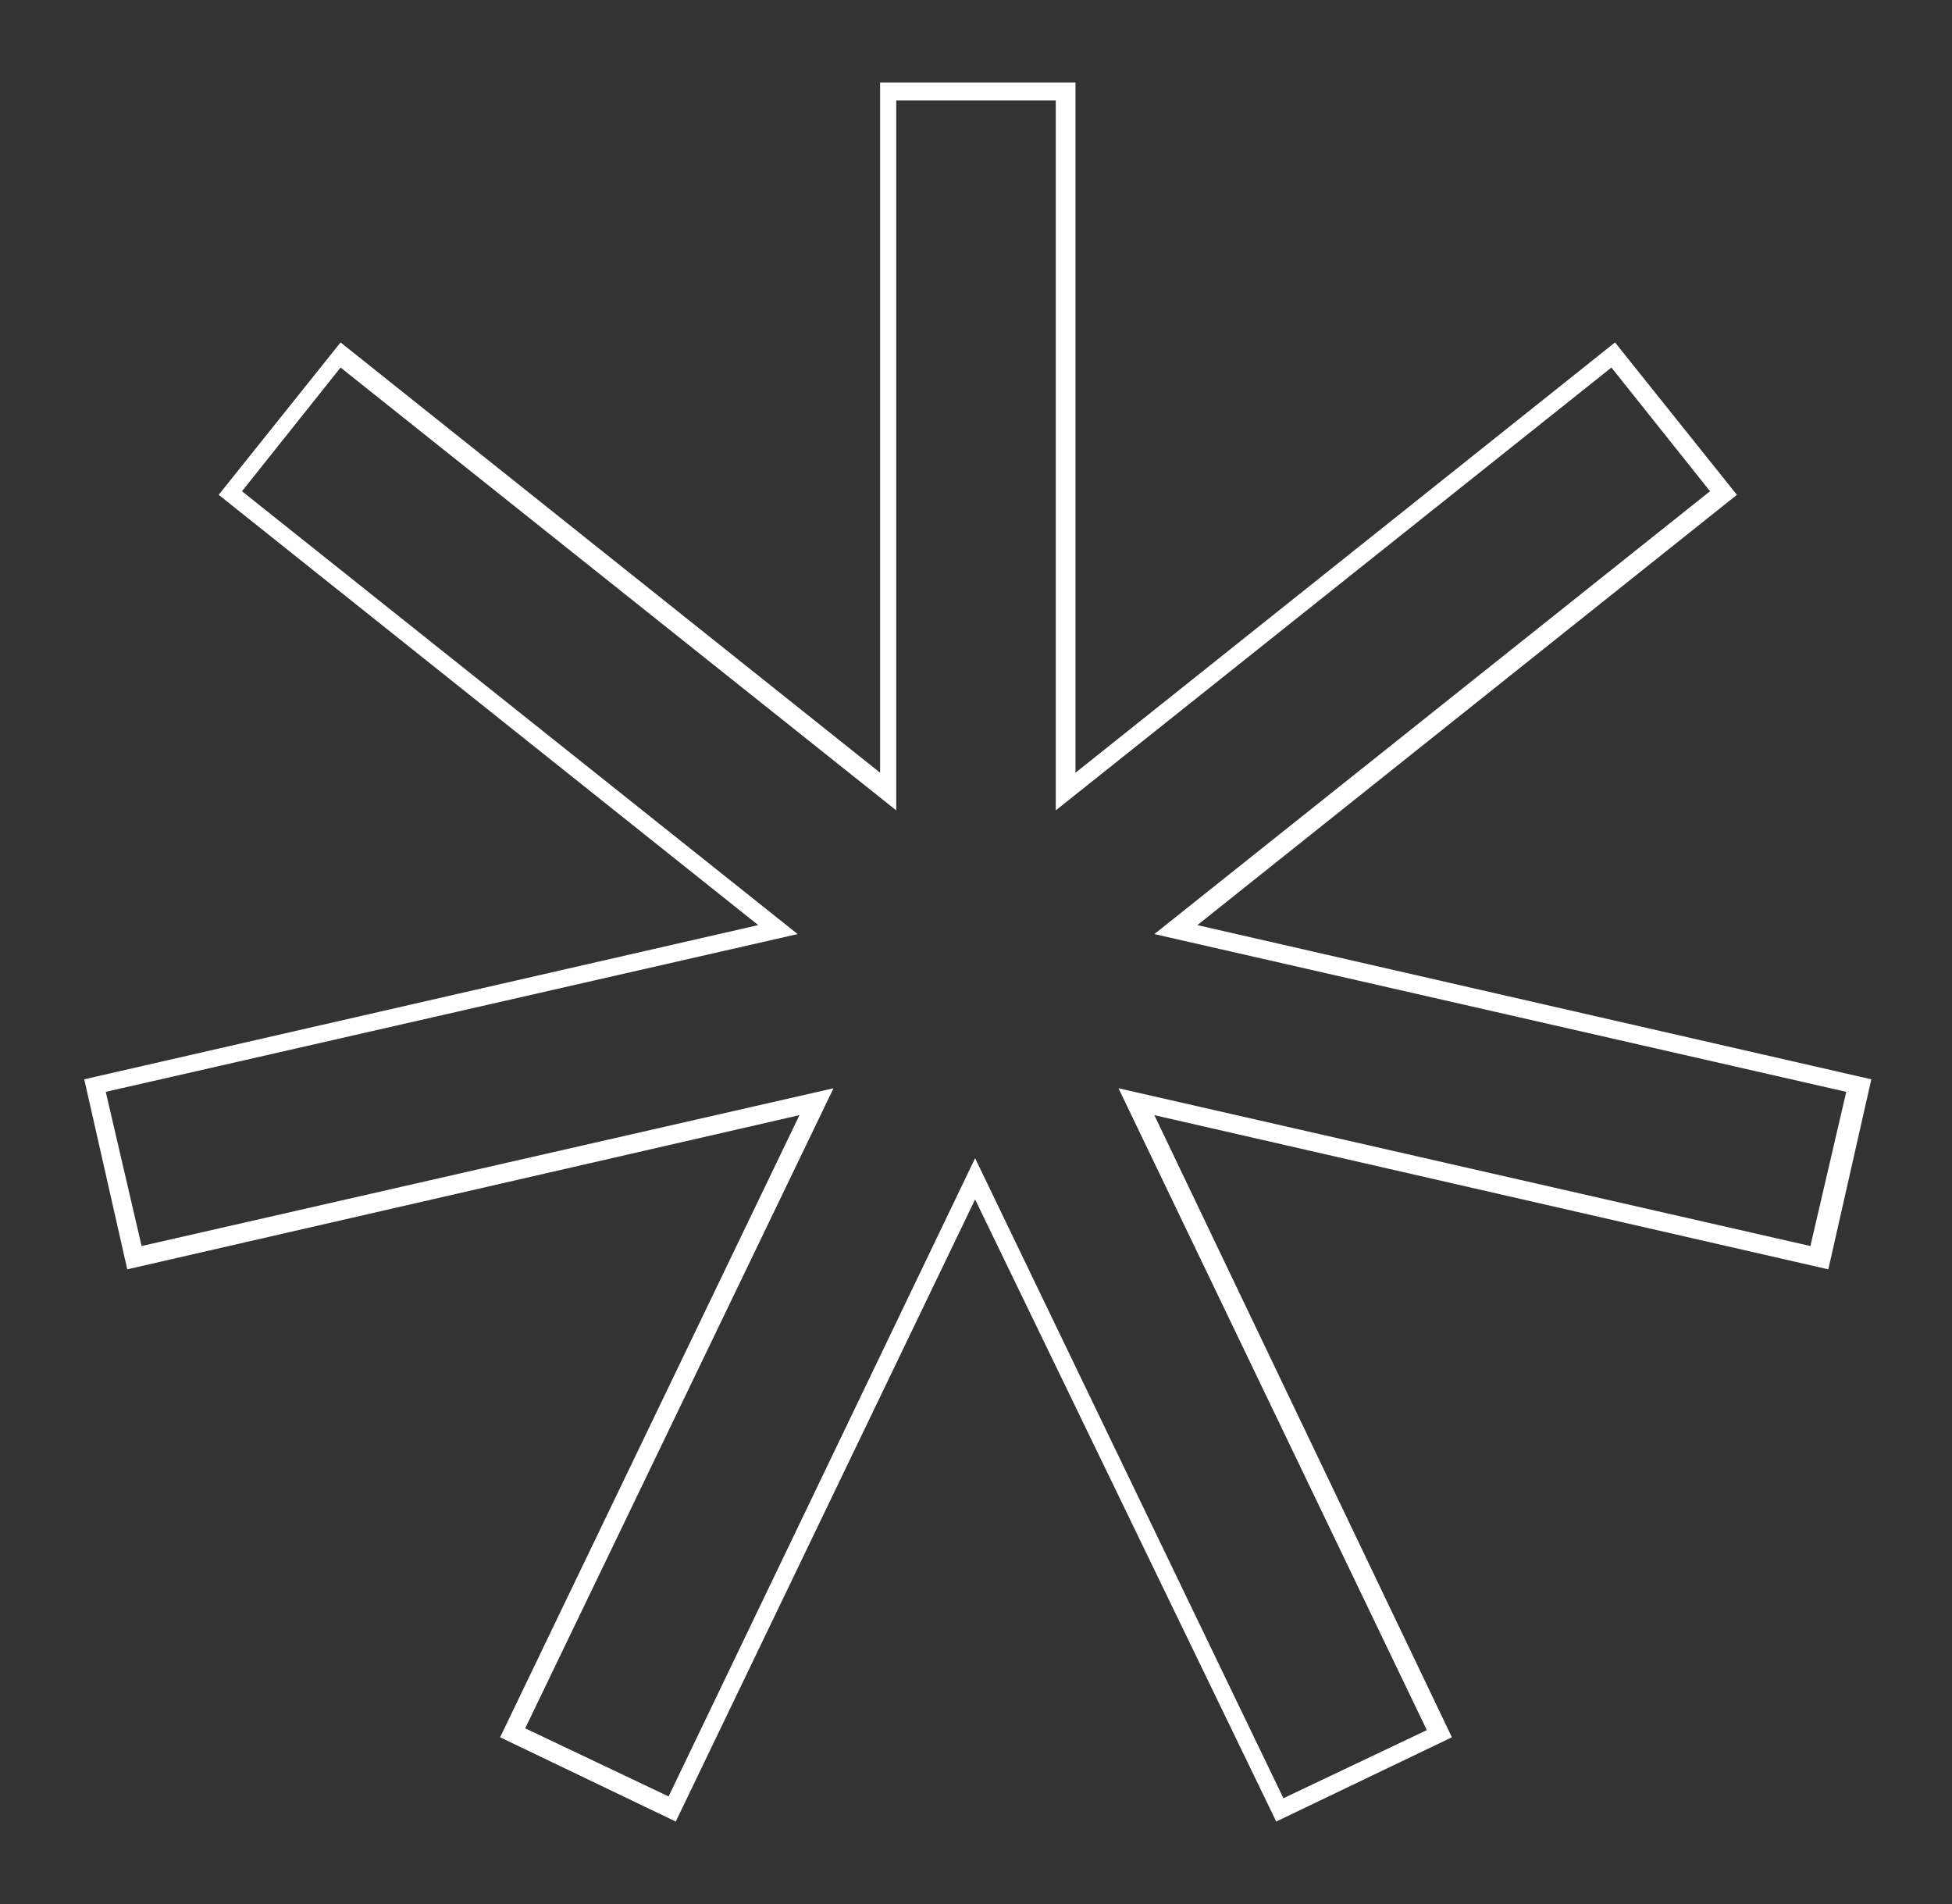
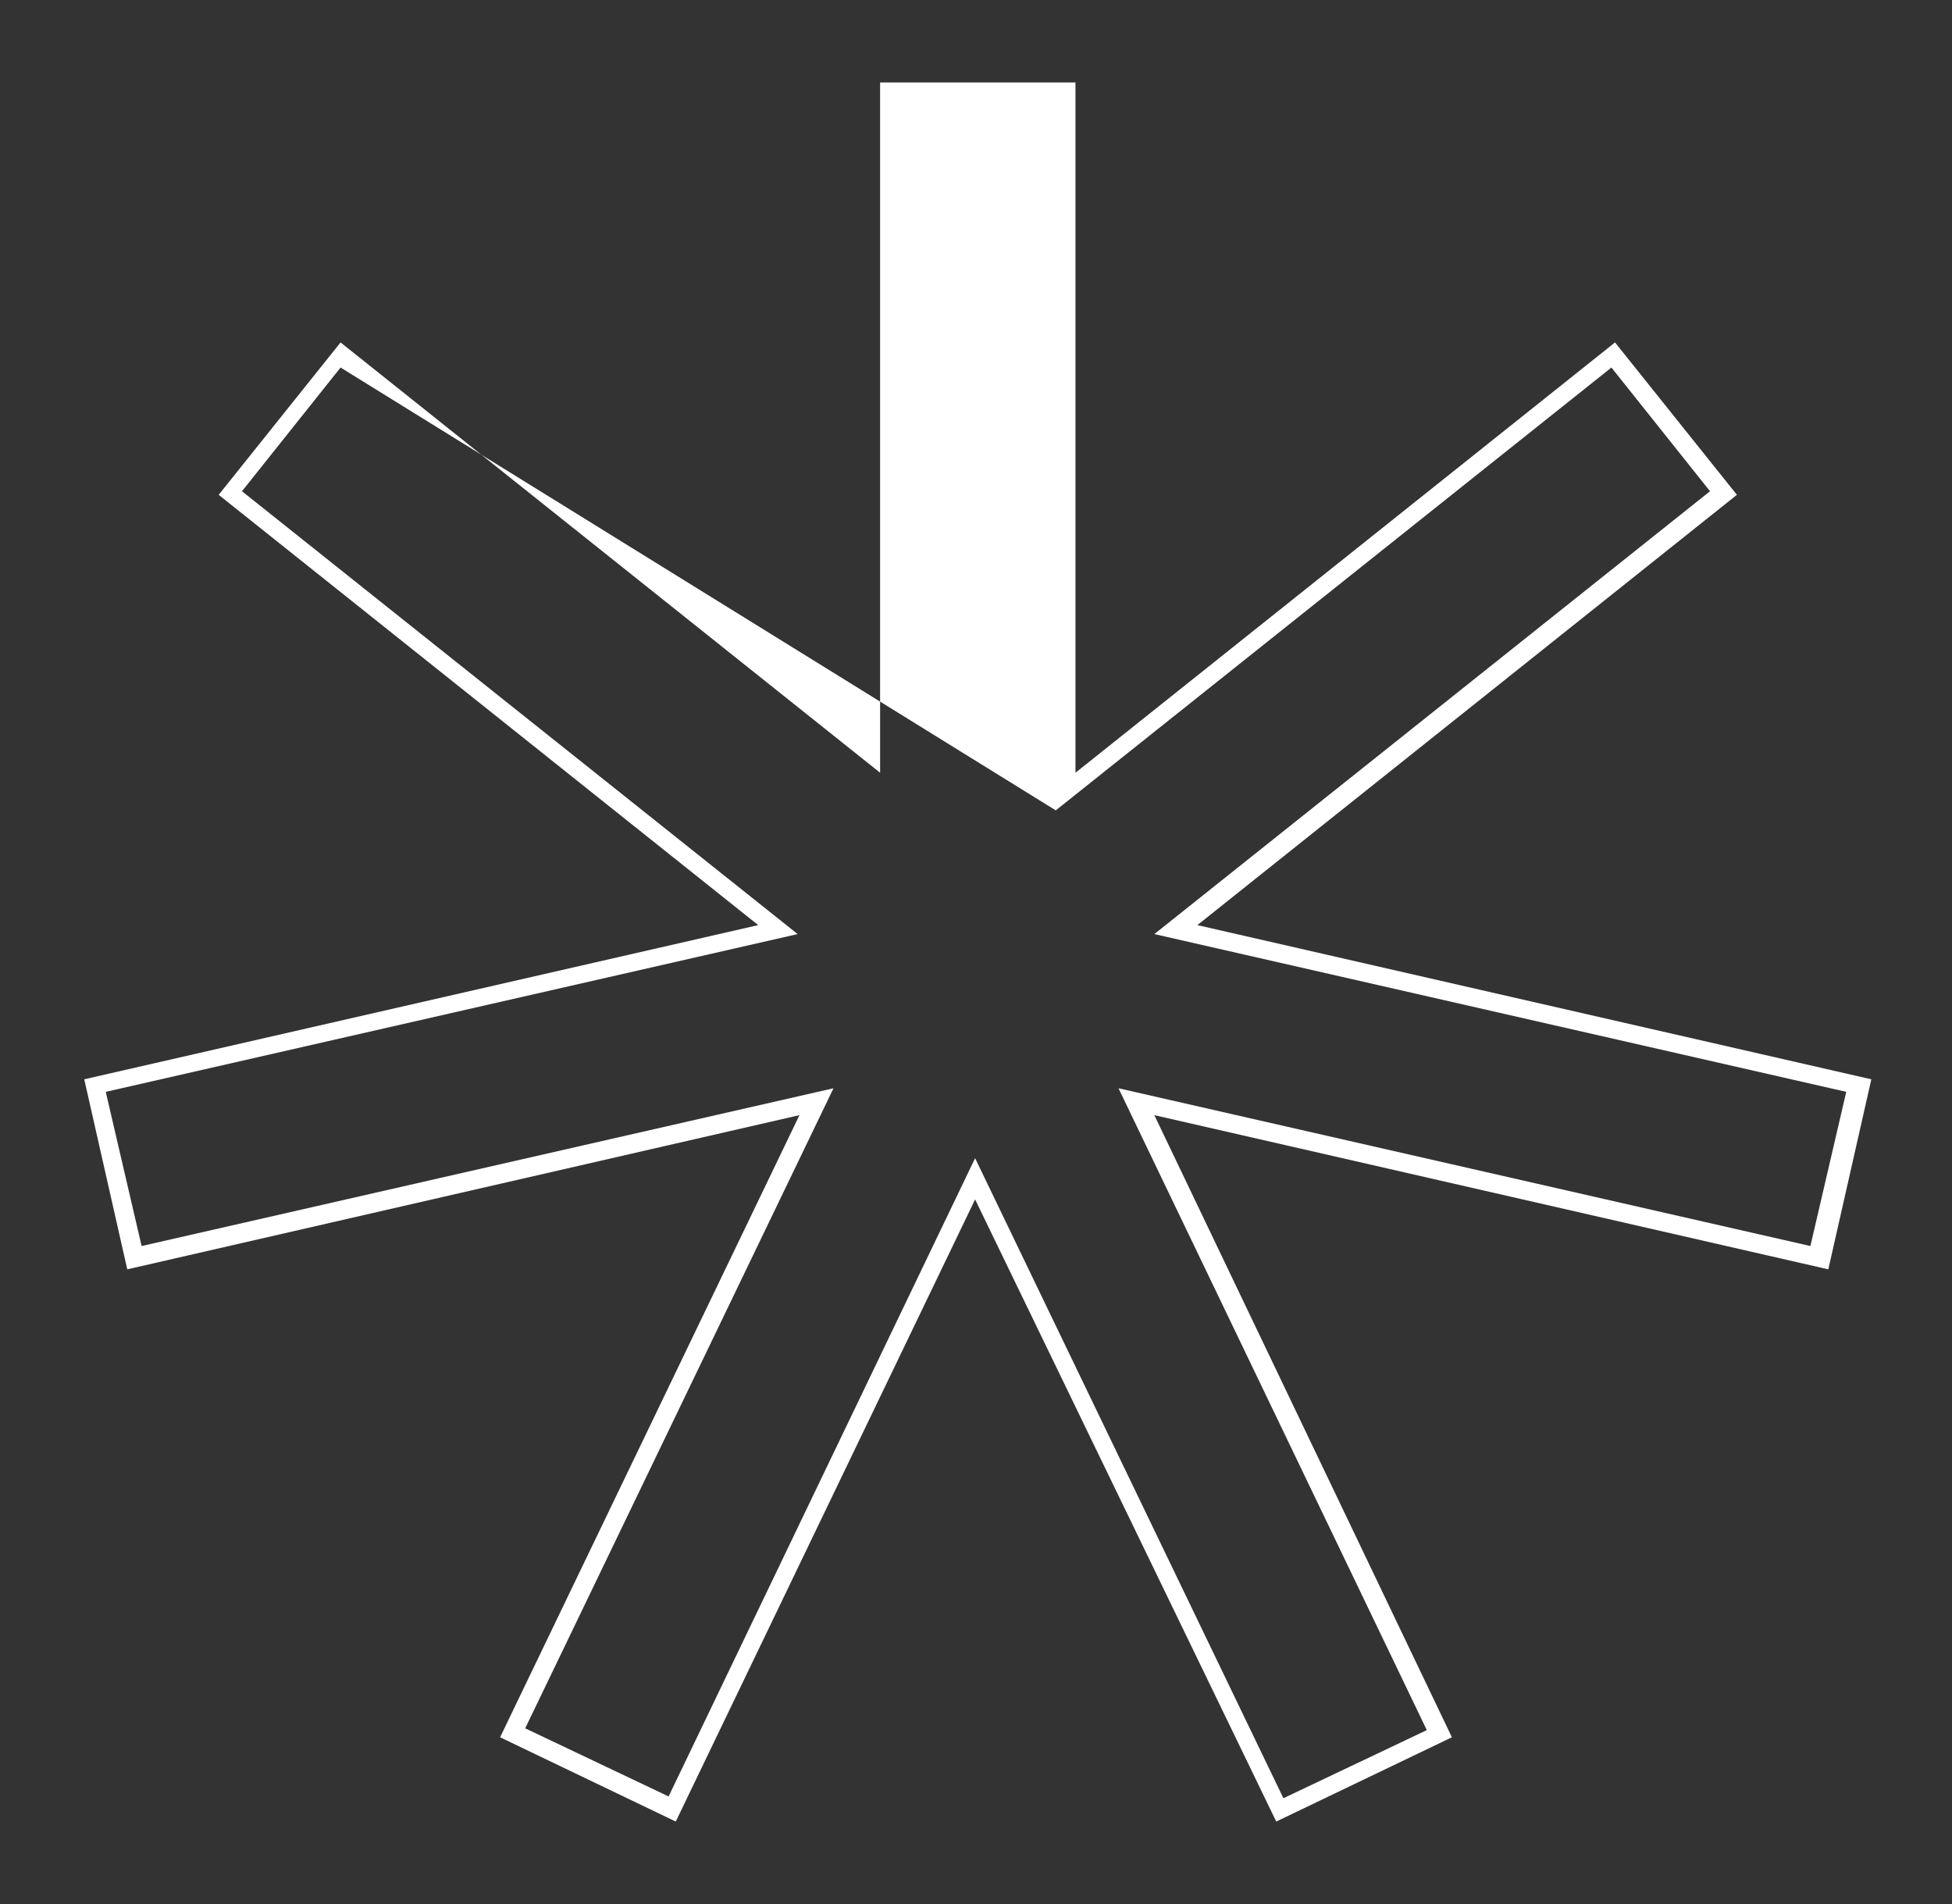
<svg xmlns="http://www.w3.org/2000/svg" version="1.1" id="Layer_1" x="0px" y="0px" viewBox="0 0 108.9 106.2" style="enable-background:new 0 0 108.9 106.2;" xml:space="preserve">
  <rect x="0" y="0" width="108.9" height="106.2" fill="#333333" stroke="none" />
  <style type="text/css">
	.st0{fill:#FFFFFF;}
</style>
  <g>
-     <path class="st0" d="M71.2,101.6L54.4,66.9l-16.7,34.7l-9.8-4.7l16.7-34.7L7.1,70.8L4.7,60.2l37.6-8.6l-30.1-24l6.8-8.5l30.1,24   V4.6h10.9v38.5l30.1-24l6.8,8.5l-30.1,24l37.6,8.6l-2.4,10.6l-37.6-8.6L81,96.9L71.2,101.6z M54.4,64.6l17.2,35.7l8-3.8L62.4,60.7   l38.6,8.8l2-8.6l-38.6-8.8l31-24.7l-5.5-6.9l-31,24.7V5.6H50v39.6L19,20.5l-5.5,6.9l31,24.7L5.9,60.9l2,8.6l38.6-8.8L29.3,96.4   l8,3.8L54.4,64.6z" />
+     <path class="st0" d="M71.2,101.6L54.4,66.9l-16.7,34.7l-9.8-4.7l16.7-34.7L7.1,70.8L4.7,60.2l37.6-8.6l-30.1-24l6.8-8.5l30.1,24   V4.6h10.9v38.5l30.1-24l6.8,8.5l-30.1,24l37.6,8.6l-2.4,10.6l-37.6-8.6L81,96.9L71.2,101.6z M54.4,64.6l17.2,35.7l8-3.8L62.4,60.7   l38.6,8.8l2-8.6l-38.6-8.8l31-24.7l-5.5-6.9l-31,24.7V5.6v39.6L19,20.5l-5.5,6.9l31,24.7L5.9,60.9l2,8.6l38.6-8.8L29.3,96.4   l8,3.8L54.4,64.6z" />
  </g>
</svg>